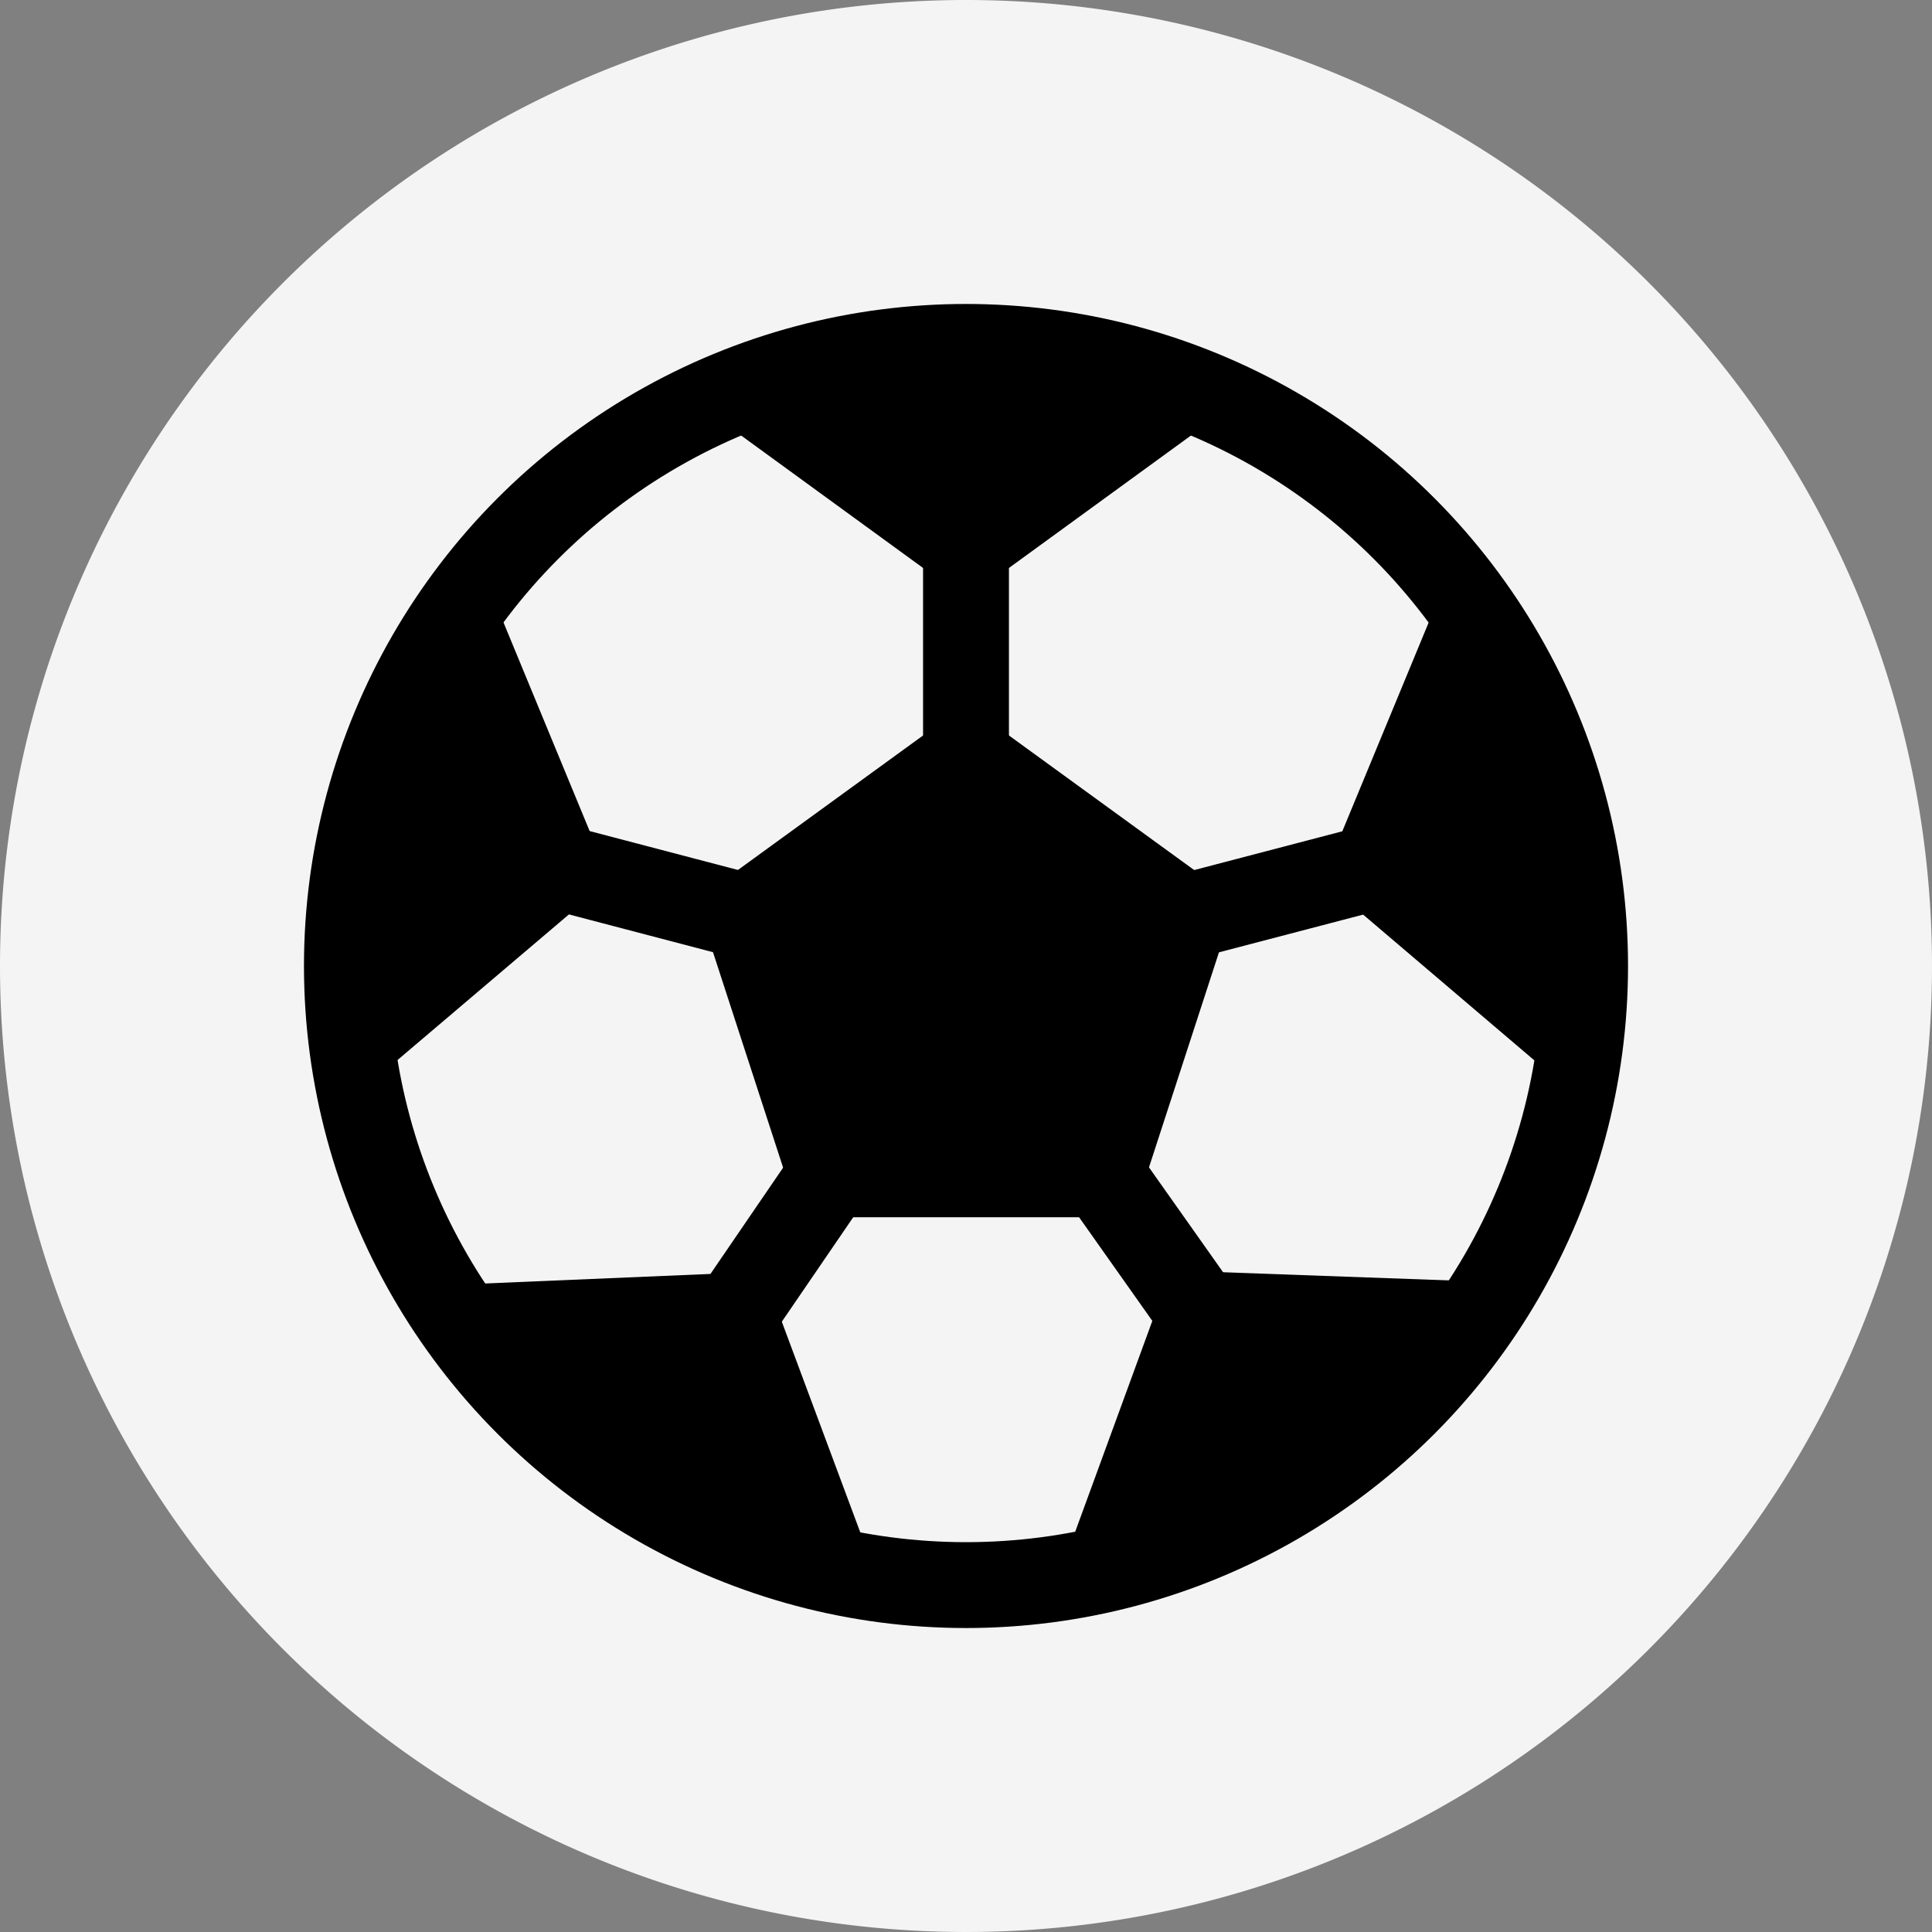
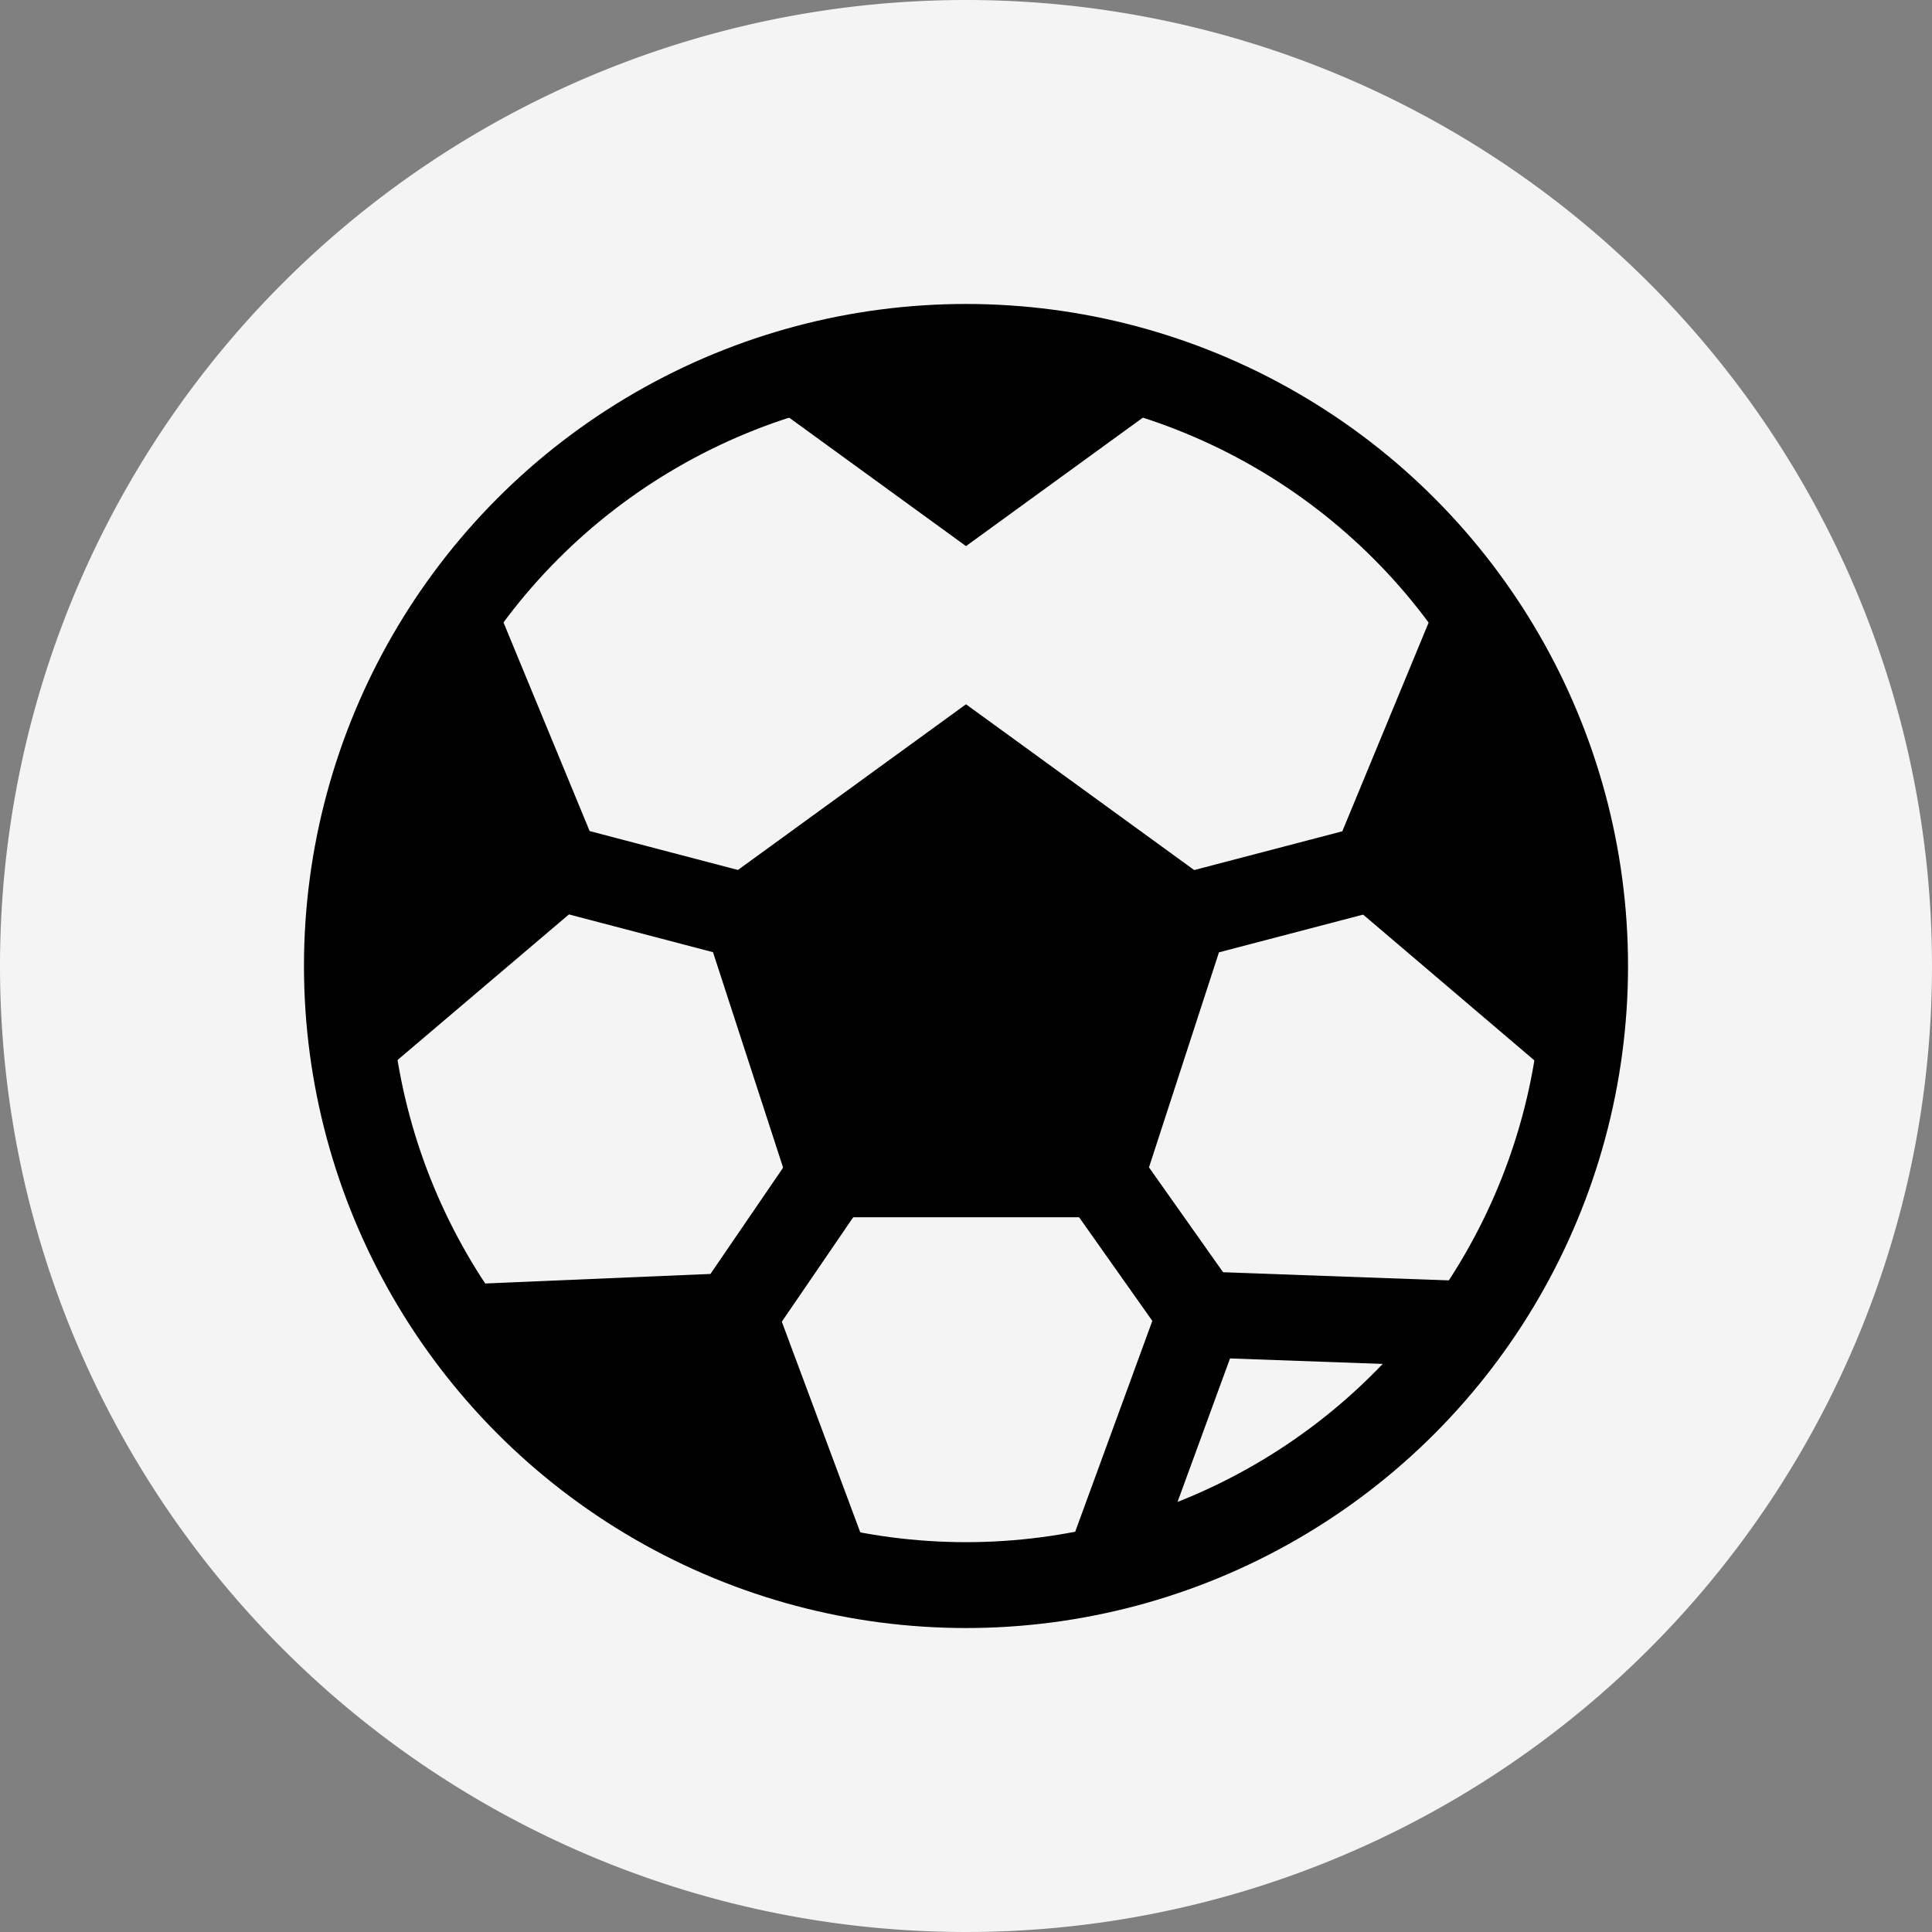
<svg xmlns="http://www.w3.org/2000/svg" width="18" height="18" viewBox="0 0 18 18">
  <rect x="0" y="0" width="18" height="18" fill="#808080" stroke="none" />
  <g id="グループ_3579" data-name="グループ 3579" transform="translate(-5888 -8860)">
    <path id="パス_2197" data-name="パス 2197" d="M9,0A9,9,0,1,1,0,9,9,9,0,0,1,9,0" transform="translate(5888 8860)" fill="#f4f4f4" />
    <circle id="楕円形_149" data-name="楕円形 149" cx="5.768" cy="5.768" r="5.768" transform="translate(5891.232 8863.232)" fill="none" stroke="#000" stroke-miterlimit="10" stroke-width="0.8" />
    <path id="パス_2198" data-name="パス 2198" d="M9,7.056,6.956,8.541l.781,2.4h2.526l.781-2.4Z" transform="translate(5888 8860)" />
    <path id="パス_2199" data-name="パス 2199" d="M9,7.056,6.956,8.541l.781,2.4h2.526l.781-2.4Z" transform="translate(5888 8860)" fill="none" stroke="#000" stroke-miterlimit="10" stroke-width="0.8" />
-     <path id="パス_2200" data-name="パス 2200" d="M6.956,3.6,9,5.088,11.045,3.6" transform="translate(5888 8860)" fill="none" stroke="#000" stroke-miterlimit="10" stroke-width="0.8" />
-     <line id="線_115" data-name="線 115" y2="1.968" transform="translate(5897 8865.088)" fill="none" stroke="#000" stroke-miterlimit="10" stroke-width="0.8" />
    <path id="パス_2201" data-name="パス 2201" d="M13.766,5.745,12.8,8.081l1.924,1.638" transform="translate(5888 8860)" fill="none" stroke="#000" stroke-miterlimit="10" stroke-width="0.8" />
    <line id="線_116" data-name="線 116" x1="1.758" y2="0.46" transform="translate(5899.044 8868.081)" fill="none" stroke="#000" stroke-miterlimit="10" stroke-width="0.8" />
    <path id="パス_2202" data-name="パス 2202" d="M13.709,12.337l-2.525-.091-.868,2.373" transform="translate(5888 8860)" fill="none" stroke="#000" stroke-miterlimit="10" stroke-width="0.8" />
    <line id="線_117" data-name="線 117" x1="0.92" y1="1.302" transform="translate(5898.263 8870.944)" fill="none" stroke="#000" stroke-miterlimit="10" stroke-width="0.8" />
    <path id="パス_2203" data-name="パス 2203" d="M7.719,14.628,6.837,12.26l-2.525.107" transform="translate(5888 8860)" fill="none" stroke="#000" stroke-miterlimit="10" stroke-width="0.8" />
    <line id="線_118" data-name="線 118" y1="1.315" x2="0.899" transform="translate(5894.837 8870.944)" fill="none" stroke="#000" stroke-miterlimit="10" stroke-width="0.8" />
    <path id="パス_2204" data-name="パス 2204" d="M3.273,9.717,5.2,8.08,4.235,5.743" transform="translate(5888 8860)" fill="none" stroke="#000" stroke-miterlimit="10" stroke-width="0.8" />
    <line id="線_119" data-name="線 119" x2="1.758" y2="0.461" transform="translate(5893.198 8868.079)" fill="none" stroke="#000" stroke-miterlimit="10" stroke-width="0.8" />
    <path id="パス_2205" data-name="パス 2205" d="M11.036,3.609a5.686,5.686,0,0,0-4.072,0L9,5.088Z" transform="translate(5888 8860)" />
    <path id="パス_2206" data-name="パス 2206" d="M14.719,9.713a5.662,5.662,0,0,0-.955-3.963L12.8,8.081Z" transform="translate(5888 8860)" />
-     <path id="パス_2207" data-name="パス 2207" d="M10.319,14.61A5.761,5.761,0,0,0,13.7,12.337l-2.515-.091Z" transform="translate(5888 8860)" />
    <path id="パス_2208" data-name="パス 2208" d="M4.323,12.366a5.763,5.763,0,0,0,3.393,2.253L6.837,12.26Z" transform="translate(5888 8860)" />
-     <path id="パス_2209" data-name="パス 2209" d="M4.238,5.748a5.679,5.679,0,0,0-.957,3.963L5.2,8.079Z" transform="translate(5888 8860)" />
+     <path id="パス_2209" data-name="パス 2209" d="M4.238,5.748a5.679,5.679,0,0,0-.957,3.963L5.2,8.079" transform="translate(5888 8860)" />
  </g>
</svg>